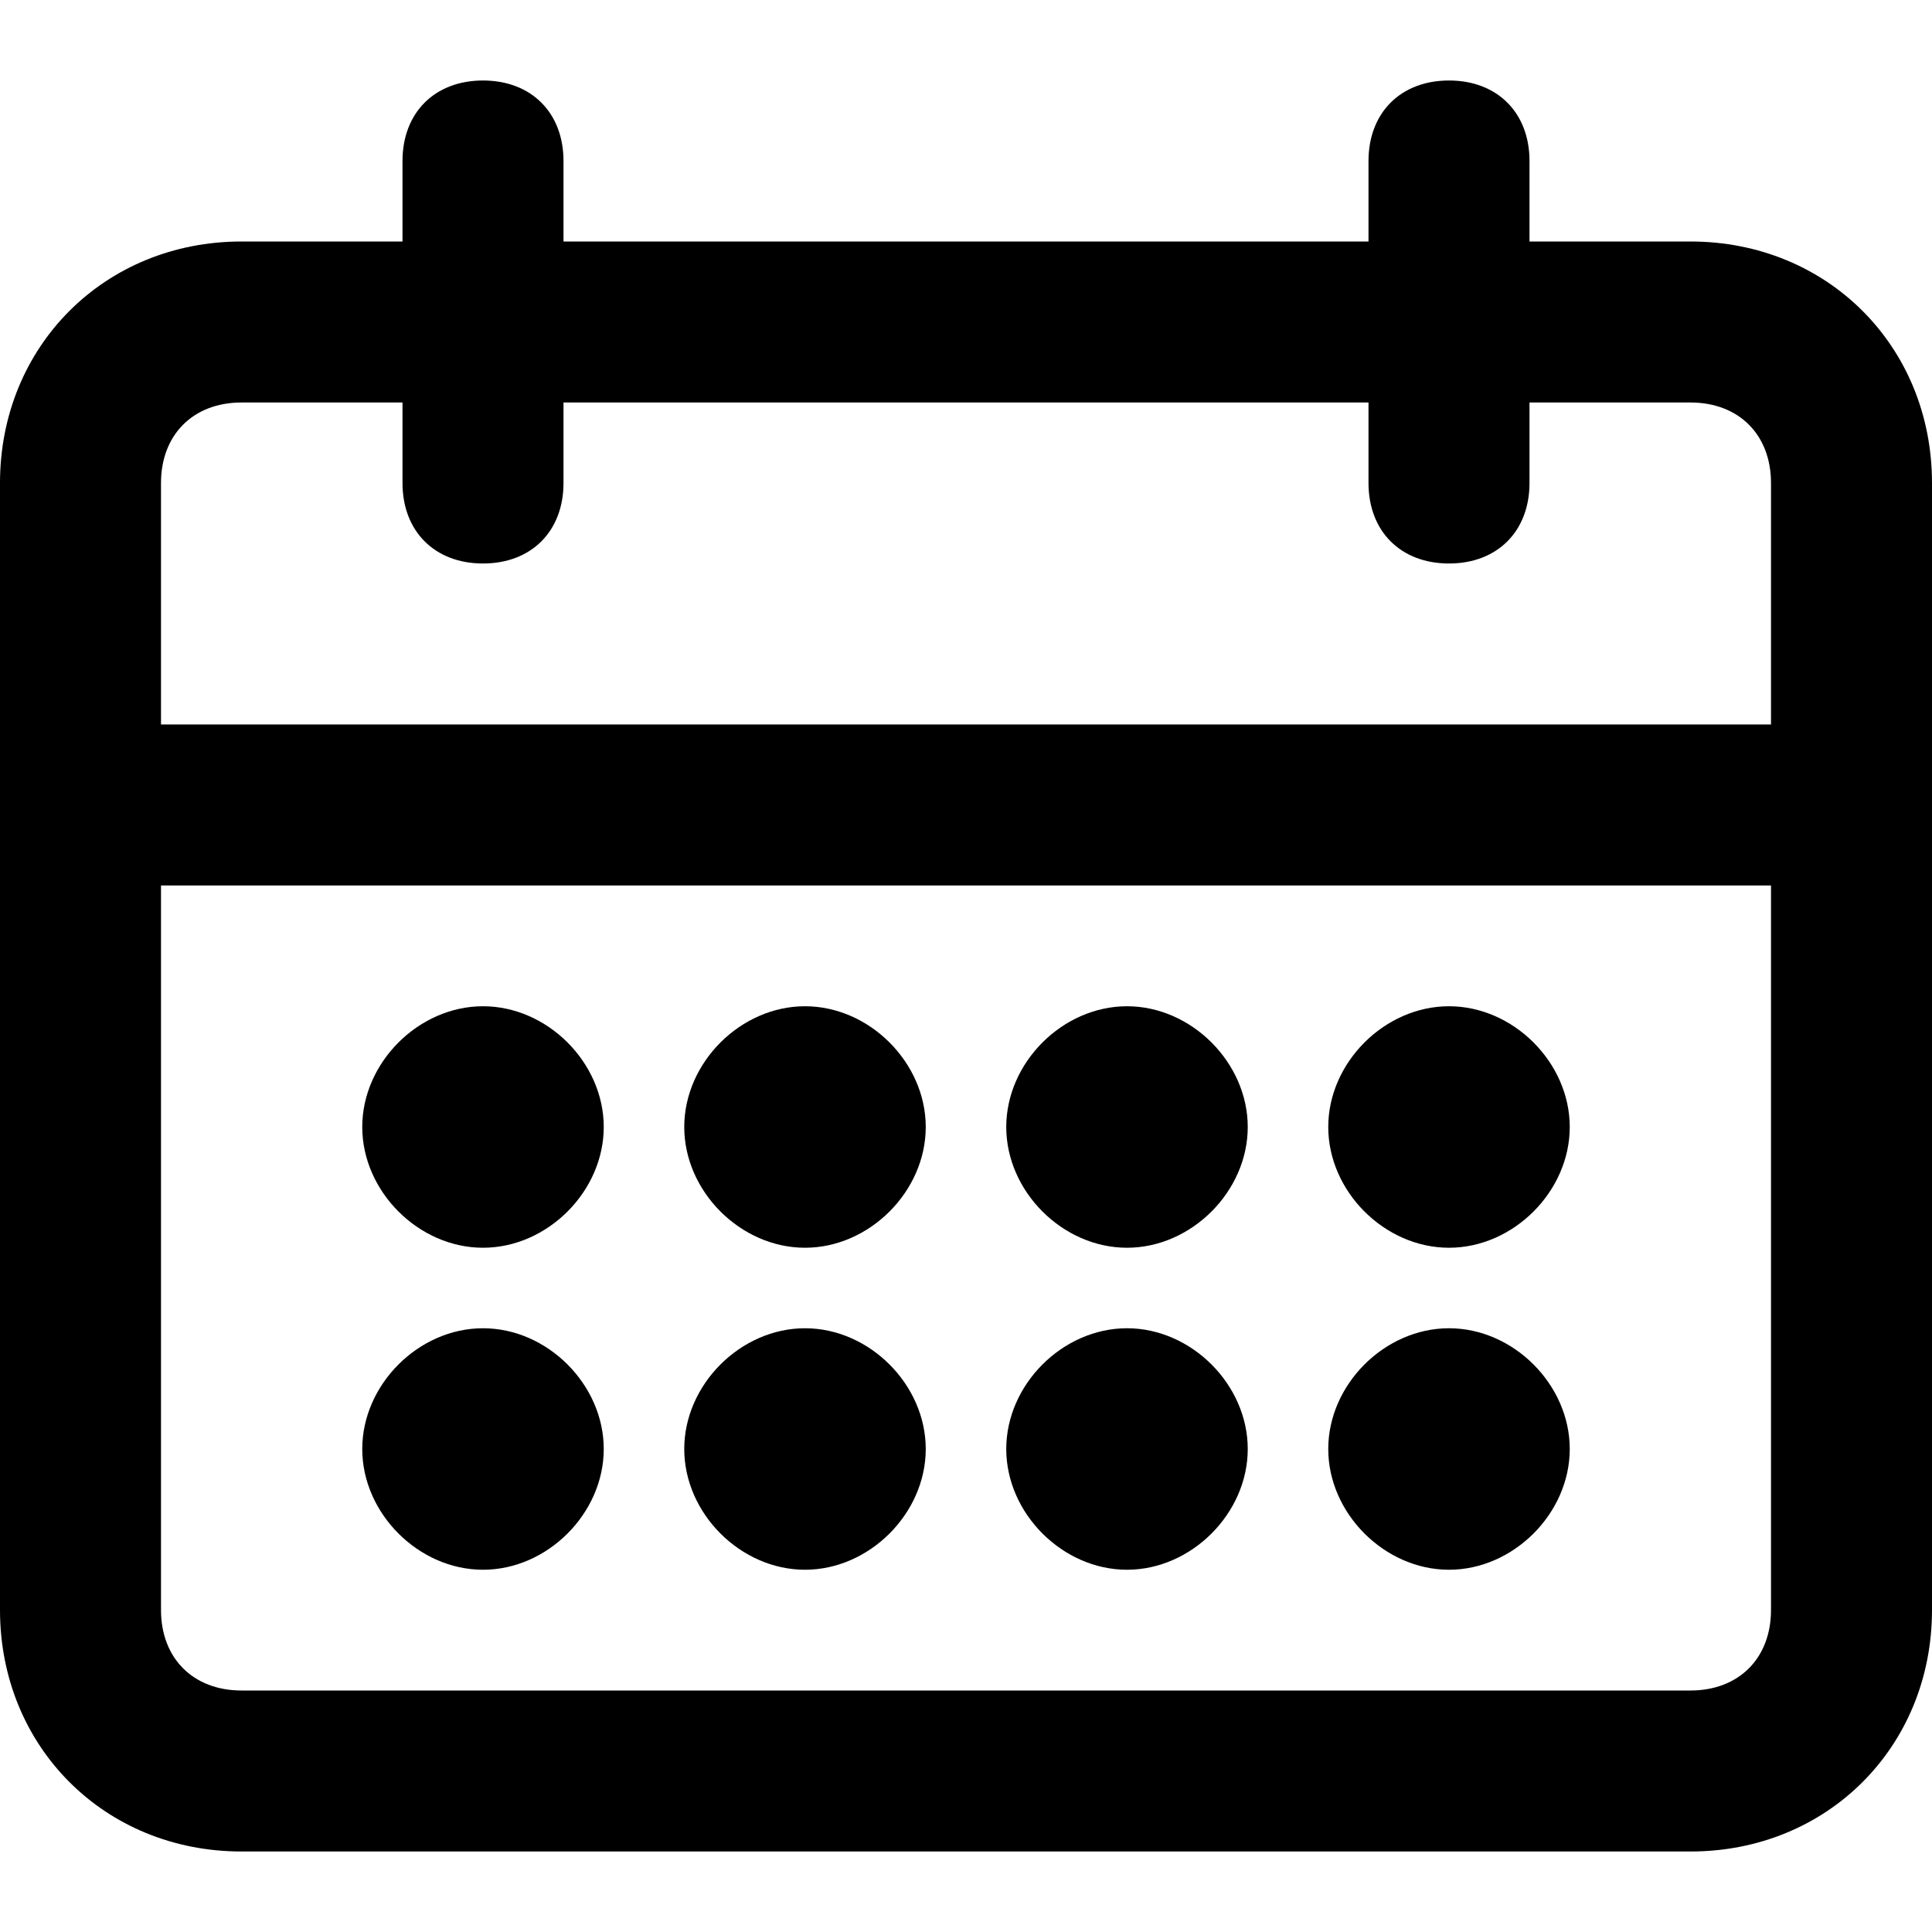
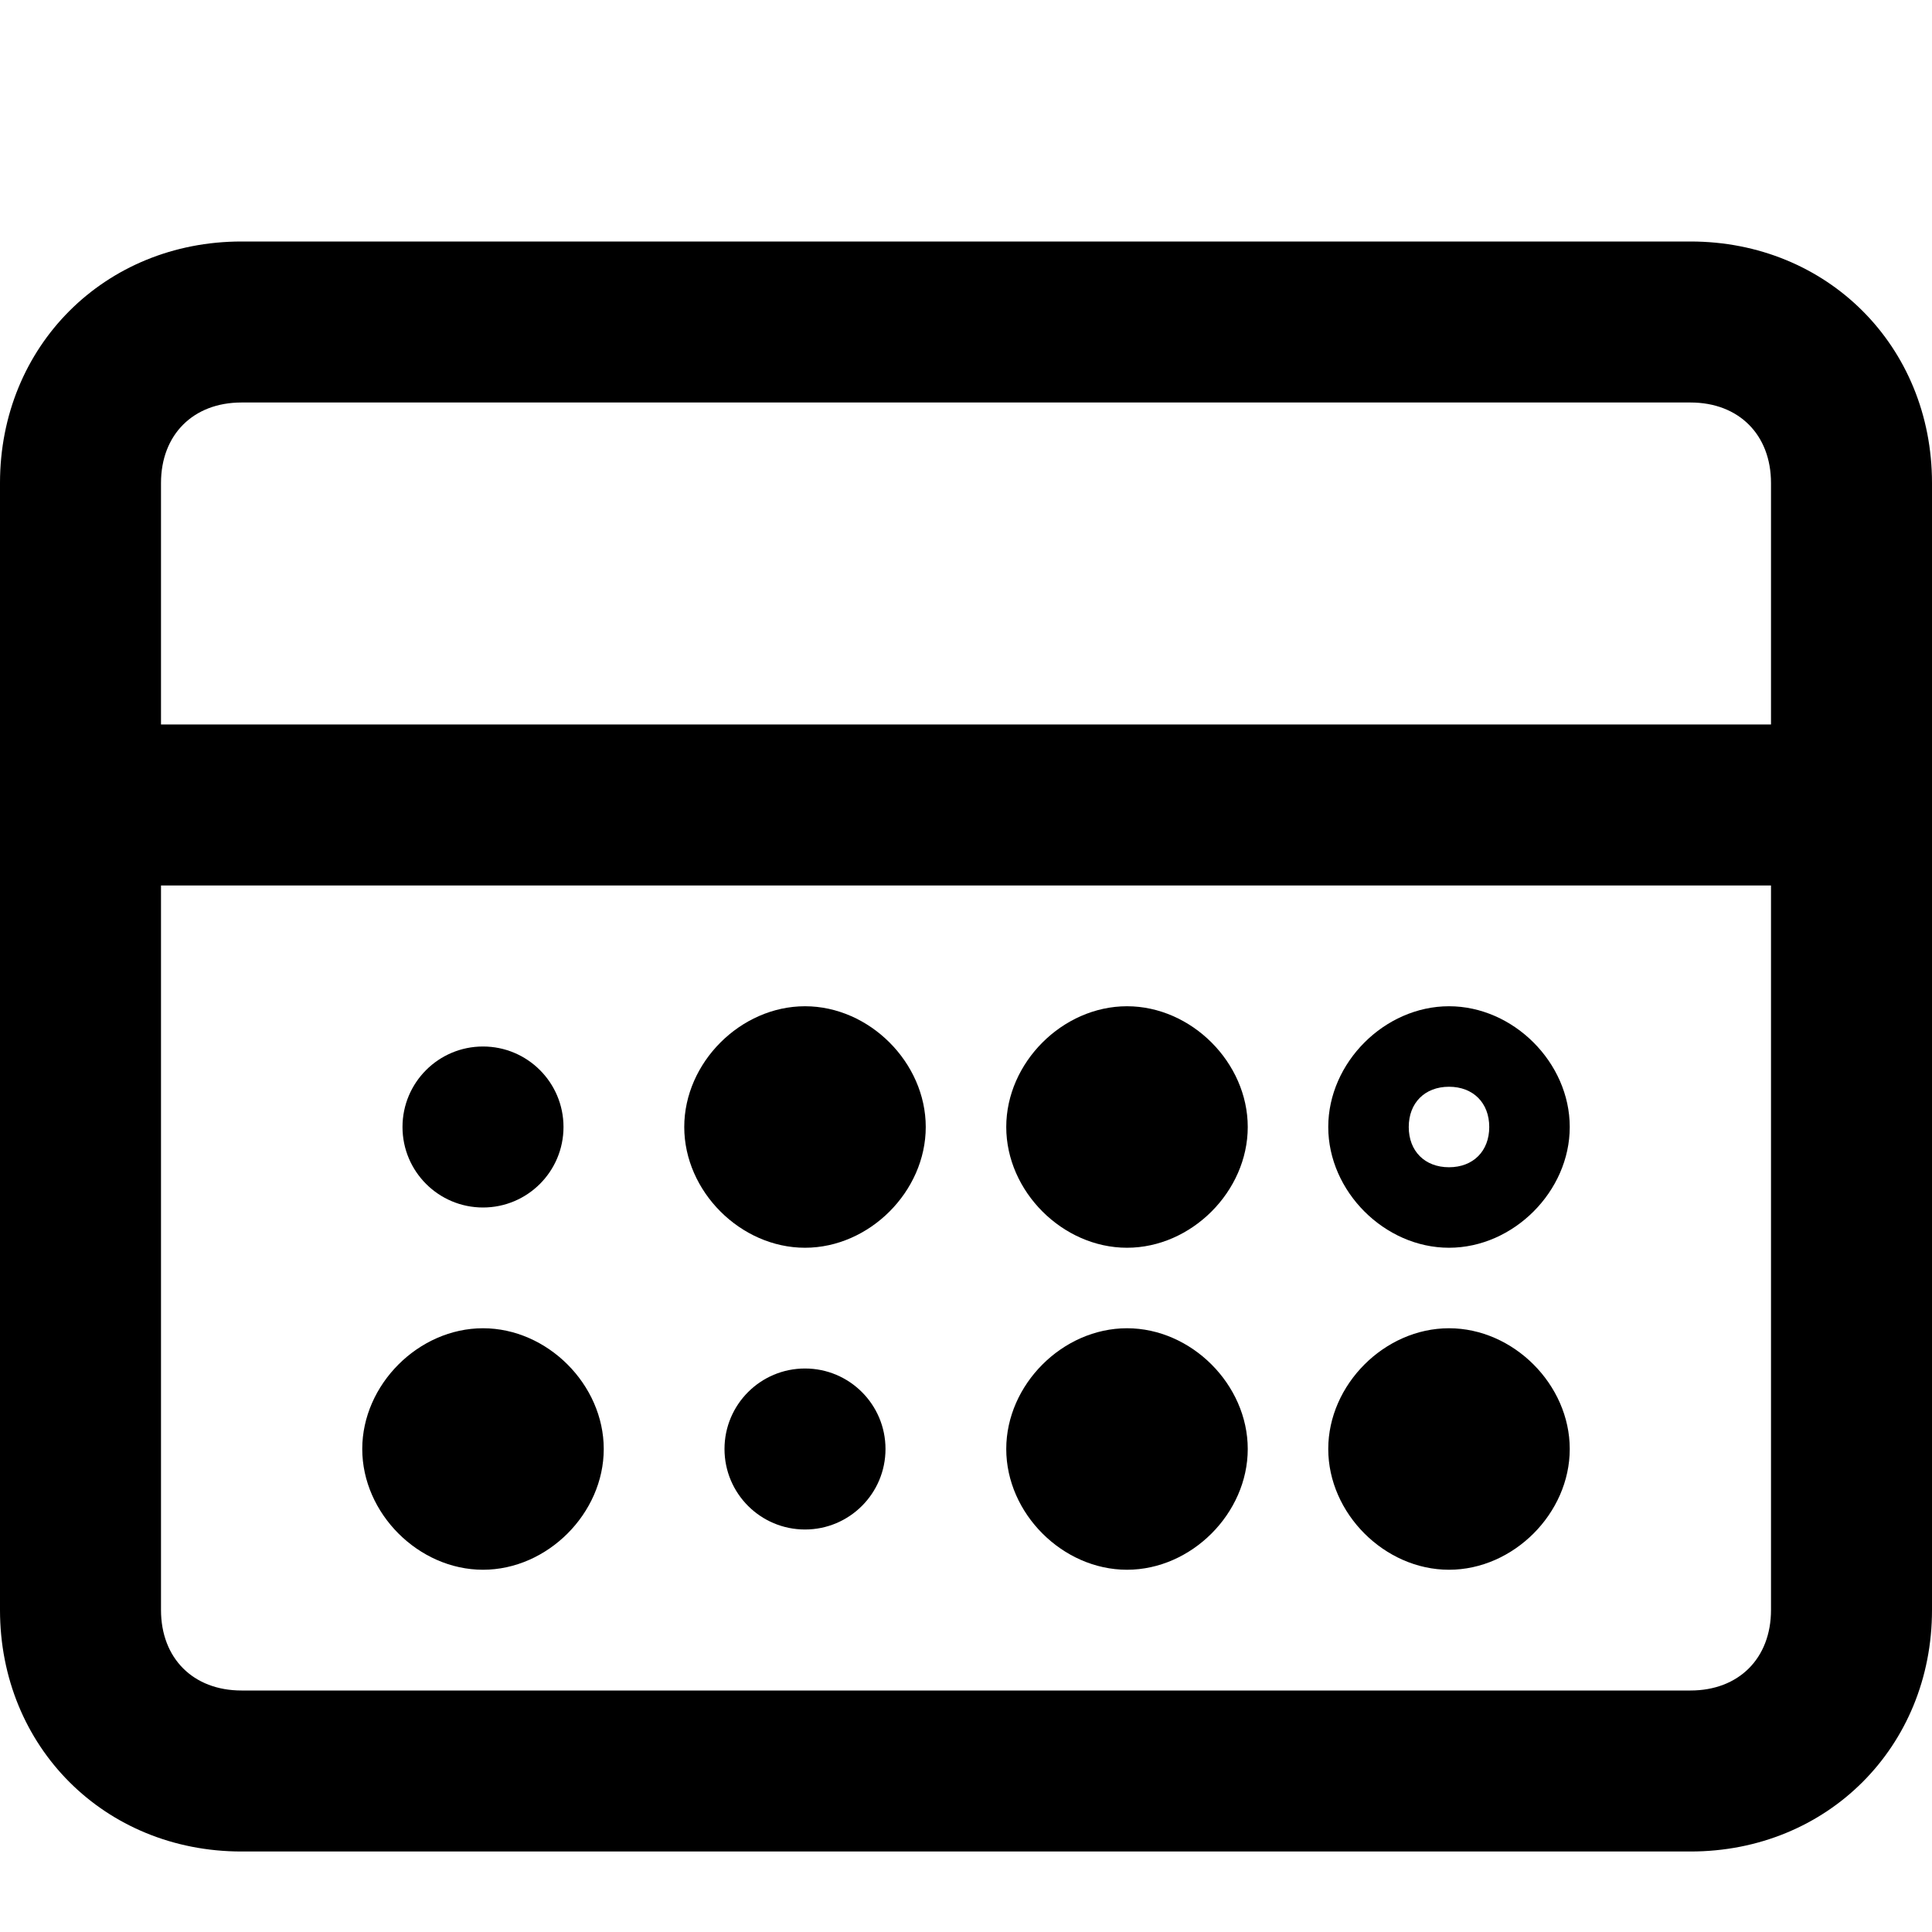
<svg xmlns="http://www.w3.org/2000/svg" version="1.1" id="Layer_1" width="800px" height="800px" viewBox="0 0 24 24" enable-background="new 0 0 24 24" xml:space="preserve">
  <g>
    <g>
      <g>
        <path d="M21,23H3c-1.7,0-3-1.3-3-3V6c0-1.7,1.3-3,3-3h18c1.7,0,3,1.3,3,3v14C24,21.7,22.7,23,21,23z M3,5C2.4,5,2,5.4,2,6v14     c0,0.6,0.4,1,1,1h18c0.6,0,1-0.4,1-1V6c0-0.6-0.4-1-1-1H3z" />
      </g>
    </g>
    <g>
      <g>
        <path stroke="#2D2D2D" stroke-width="2" stroke-linecap="round" stroke-linejoin="round" stroke-miterlimit="10" d="M23,10" />
      </g>
    </g>
    <g>
      <g>
        <path stroke="#2D2D2D" stroke-width="2" stroke-linecap="round" stroke-linejoin="round" stroke-miterlimit="10" d="M1,10" />
      </g>
    </g>
    <g>
      <g>
-         <path d="M6,7C5.4,7,5,6.6,5,6V2c0-0.6,0.4-1,1-1s1,0.4,1,1v4C7,6.6,6.6,7,6,7z" />
-       </g>
+         </g>
    </g>
    <g>
      <g>
-         <path d="M18,7c-0.6,0-1-0.4-1-1V2c0-0.6,0.4-1,1-1s1,0.4,1,1v4C19,6.6,18.6,7,18,7z" />
-       </g>
+         </g>
    </g>
    <g>
      <g>
        <path d="M23,11H1c-0.6,0-1-0.4-1-1s0.4-1,1-1h22c0.6,0,1,0.4,1,1S23.6,11,23,11z" />
      </g>
    </g>
    <g>
      <g>
        <circle cx="6" cy="14" r="1" />
      </g>
      <g>
-         <path d="M6,15.5c-0.8,0-1.5-0.7-1.5-1.5s0.7-1.5,1.5-1.5s1.5,0.7,1.5,1.5S6.8,15.5,6,15.5z M6,13.5c-0.3,0-0.5,0.2-0.5,0.5     s0.2,0.5,0.5,0.5s0.5-0.2,0.5-0.5S6.3,13.5,6,13.5z" />
-       </g>
+         </g>
    </g>
    <g>
      <g>
        <circle cx="6" cy="18" r="1" />
      </g>
      <g>
        <path d="M6,19.5c-0.8,0-1.5-0.7-1.5-1.5s0.7-1.5,1.5-1.5s1.5,0.7,1.5,1.5S6.8,19.5,6,19.5z M6,17.5c-0.3,0-0.5,0.2-0.5,0.5     s0.2,0.5,0.5,0.5s0.5-0.2,0.5-0.5S6.3,17.5,6,17.5z" />
      </g>
    </g>
    <g>
      <g>
        <circle cx="10" cy="18" r="1" />
      </g>
      <g>
-         <path d="M10,19.5c-0.8,0-1.5-0.7-1.5-1.5s0.7-1.5,1.5-1.5s1.5,0.7,1.5,1.5S10.8,19.5,10,19.5z M10,17.5c-0.3,0-0.5,0.2-0.5,0.5     s0.2,0.5,0.5,0.5s0.5-0.2,0.5-0.5S10.3,17.5,10,17.5z" />
-       </g>
+         </g>
    </g>
    <g>
      <g>
        <circle cx="10" cy="14" r="1" />
      </g>
      <g>
        <path d="M10,15.5c-0.8,0-1.5-0.7-1.5-1.5s0.7-1.5,1.5-1.5s1.5,0.7,1.5,1.5S10.8,15.5,10,15.5z M10,13.5c-0.3,0-0.5,0.2-0.5,0.5     s0.2,0.5,0.5,0.5s0.5-0.2,0.5-0.5S10.3,13.5,10,13.5z" />
      </g>
    </g>
    <g>
      <g>
        <circle cx="14" cy="14" r="1" />
      </g>
      <g>
        <path d="M14,15.5c-0.8,0-1.5-0.7-1.5-1.5s0.7-1.5,1.5-1.5s1.5,0.7,1.5,1.5S14.8,15.5,14,15.5z M14,13.5c-0.3,0-0.5,0.2-0.5,0.5     s0.2,0.5,0.5,0.5s0.5-0.2,0.5-0.5S14.3,13.5,14,13.5z" />
      </g>
    </g>
    <g>
      <g>
        <circle cx="14" cy="18" r="1" />
      </g>
      <g>
        <path d="M14,19.5c-0.8,0-1.5-0.7-1.5-1.5s0.7-1.5,1.5-1.5s1.5,0.7,1.5,1.5S14.8,19.5,14,19.5z M14,17.5c-0.3,0-0.5,0.2-0.5,0.5     s0.2,0.5,0.5,0.5s0.5-0.2,0.5-0.5S14.3,17.5,14,17.5z" />
      </g>
    </g>
    <g>
      <g>
        <circle cx="18" cy="18" r="1" />
      </g>
      <g>
        <path d="M18,19.5c-0.8,0-1.5-0.7-1.5-1.5s0.7-1.5,1.5-1.5s1.5,0.7,1.5,1.5S18.8,19.5,18,19.5z M18,17.5c-0.3,0-0.5,0.2-0.5,0.5     s0.2,0.5,0.5,0.5s0.5-0.2,0.5-0.5S18.3,17.5,18,17.5z" />
      </g>
    </g>
    <g>
      <g>
-         <circle cx="18" cy="14" r="1" />
-       </g>
+         </g>
      <g>
        <path d="M18,15.5c-0.8,0-1.5-0.7-1.5-1.5s0.7-1.5,1.5-1.5s1.5,0.7,1.5,1.5S18.8,15.5,18,15.5z M18,13.5c-0.3,0-0.5,0.2-0.5,0.5     s0.2,0.5,0.5,0.5s0.5-0.2,0.5-0.5S18.3,13.5,18,13.5z" />
      </g>
    </g>
  </g>
</svg>